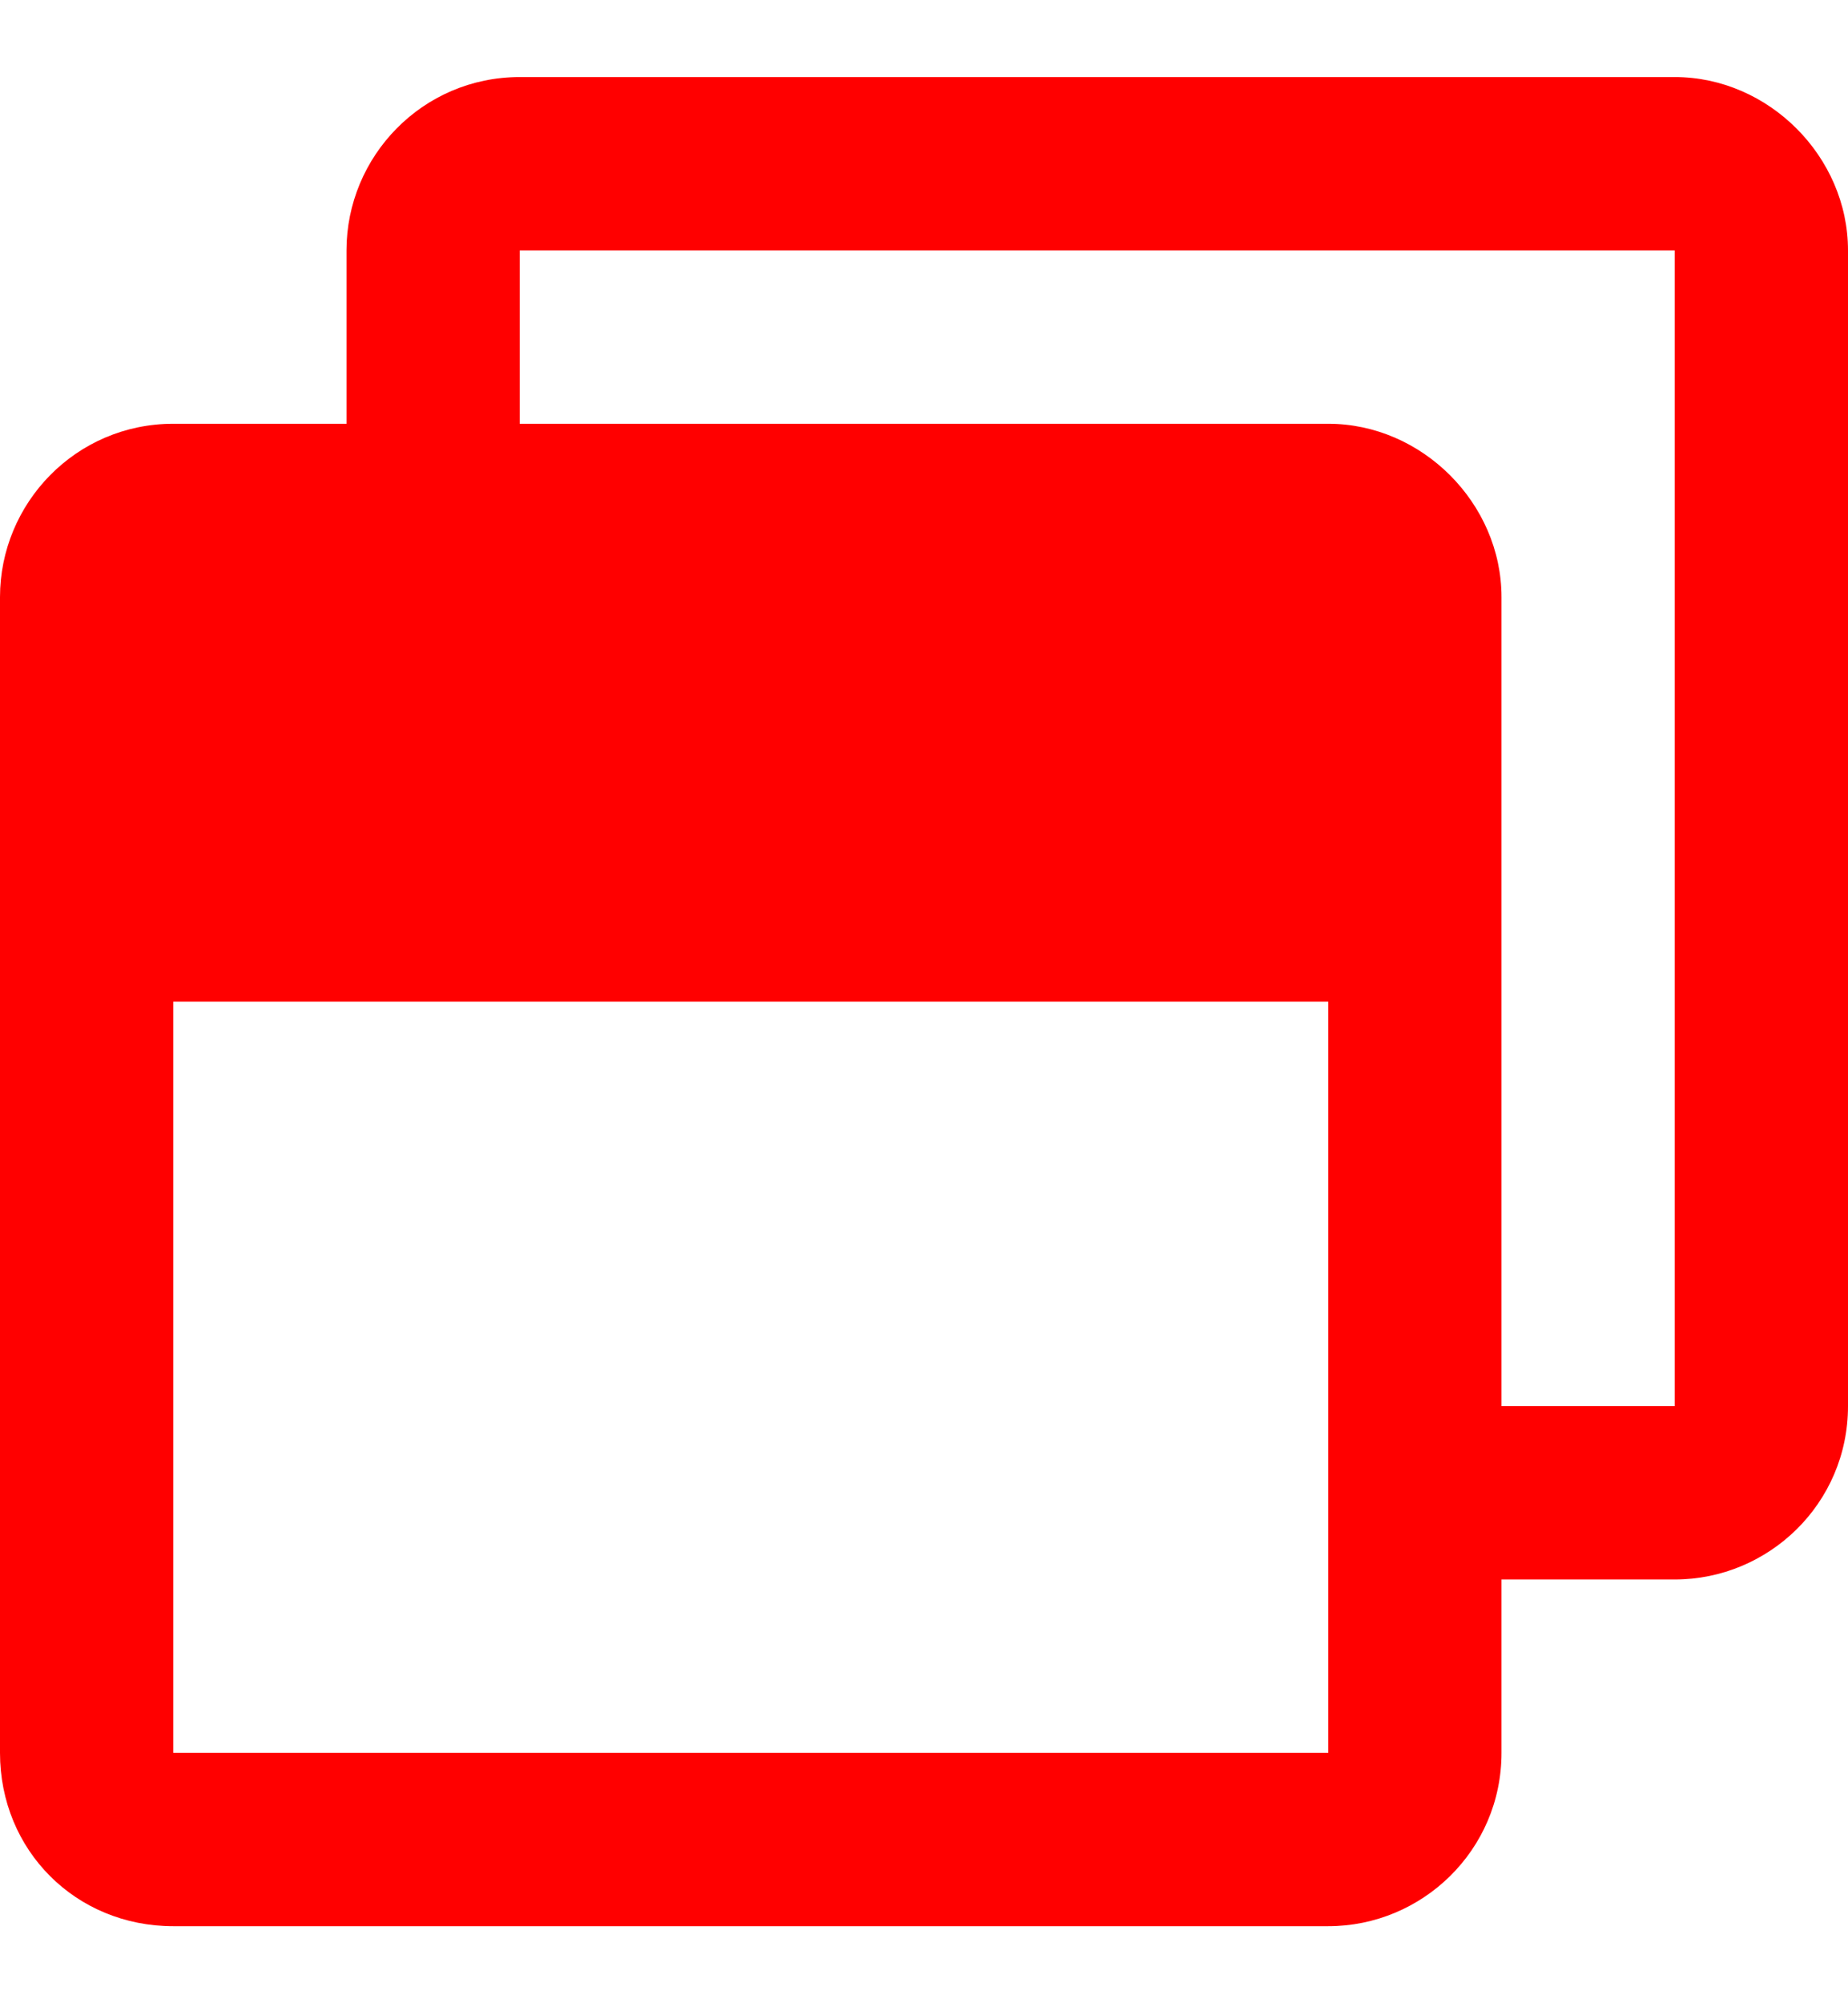
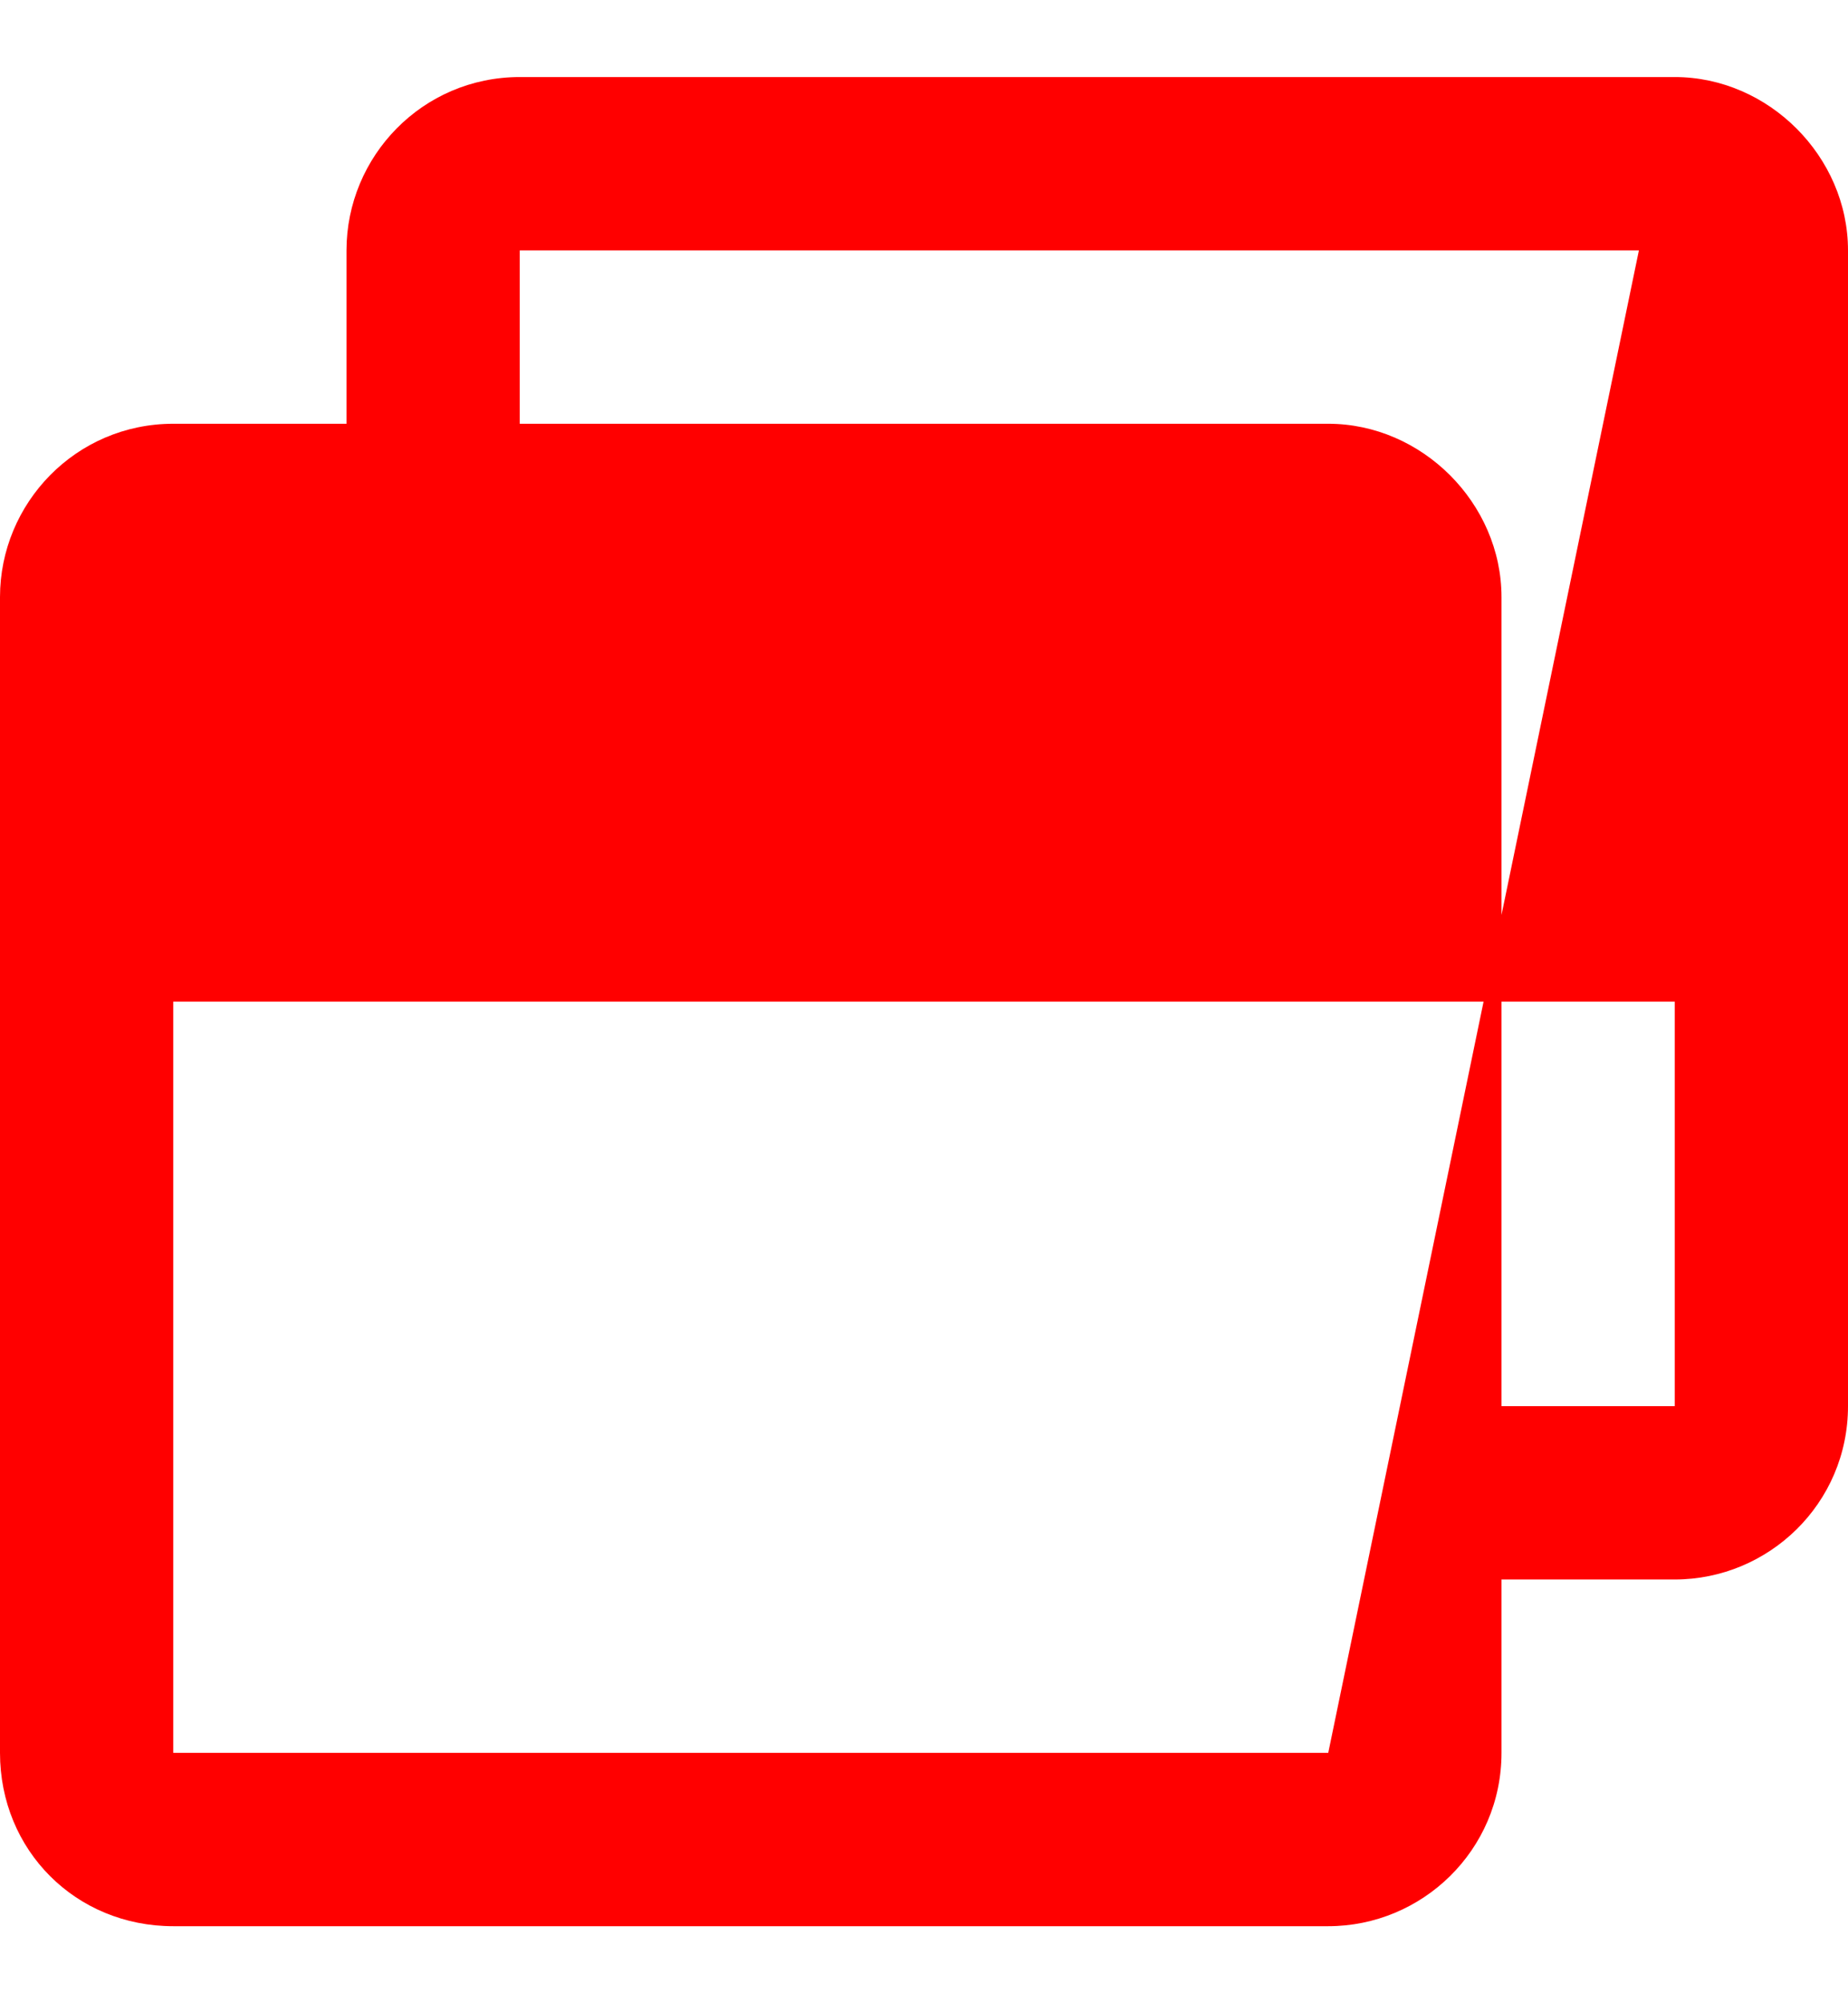
<svg xmlns="http://www.w3.org/2000/svg" width="12" height="13" viewBox="0 0 12 13" fill="none">
-   <path d="M10.875 0.5C11.484 0.5 12 1.016 12 1.625V9.125C12 9.758 11.484 10.25 10.875 10.25H9.75V11.375C9.75 12.008 9.234 12.5 8.625 12.5H1.125C0.492 12.5 0 12.008 0 11.375V3.875C0 3.266 0.492 2.75 1.125 2.75H2.25V1.625C2.25 1.016 2.742 0.5 3.375 0.5H10.875ZM8.625 11.375V6.5H1.125V11.375H8.625ZM10.875 9.125V1.625H3.375V2.75H8.625C9.234 2.75 9.75 3.266 9.75 3.875V9.125H10.875Z" fill="#FF0000" />
+   <path d="M10.875 0.5C11.484 0.5 12 1.016 12 1.625V9.125C12 9.758 11.484 10.25 10.875 10.25H9.75V11.375C9.75 12.008 9.234 12.5 8.625 12.5H1.125C0.492 12.5 0 12.008 0 11.375V3.875C0 3.266 0.492 2.75 1.125 2.75H2.25V1.625C2.25 1.016 2.742 0.5 3.375 0.5H10.875ZV6.5H1.125V11.375H8.625ZM10.875 9.125V1.625H3.375V2.75H8.625C9.234 2.75 9.75 3.266 9.75 3.875V9.125H10.875Z" fill="#FF0000" />
</svg>